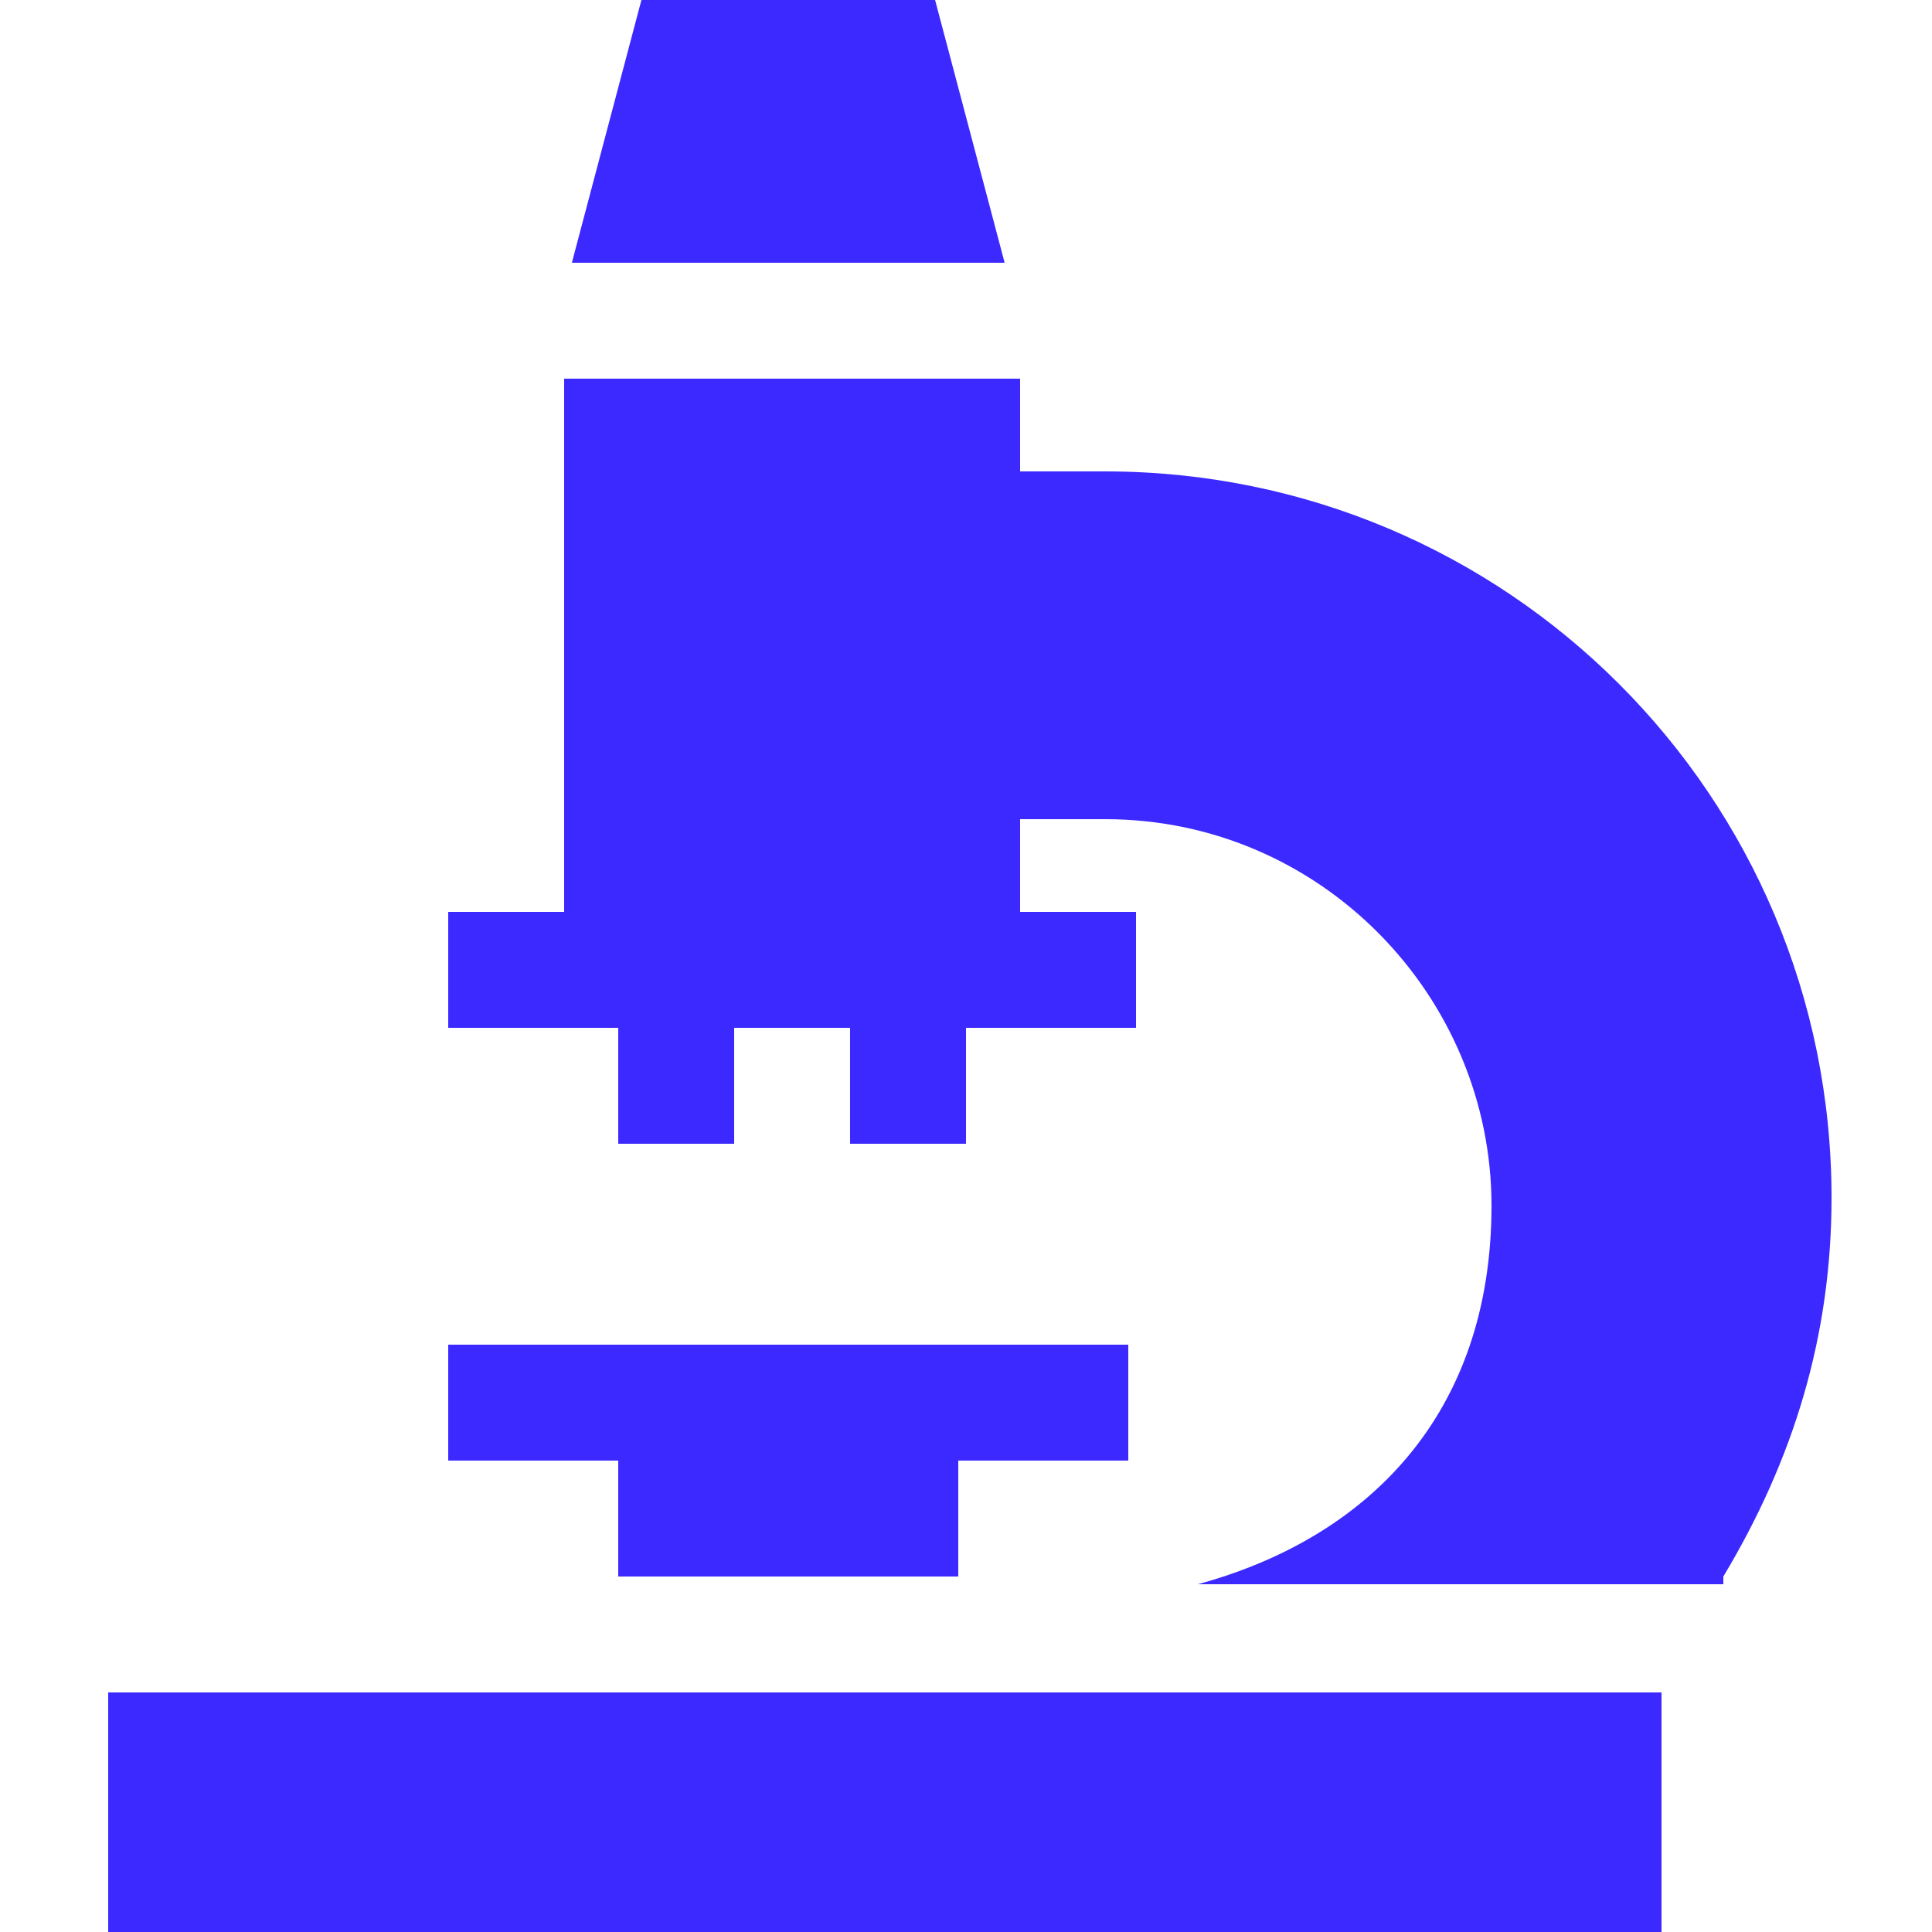
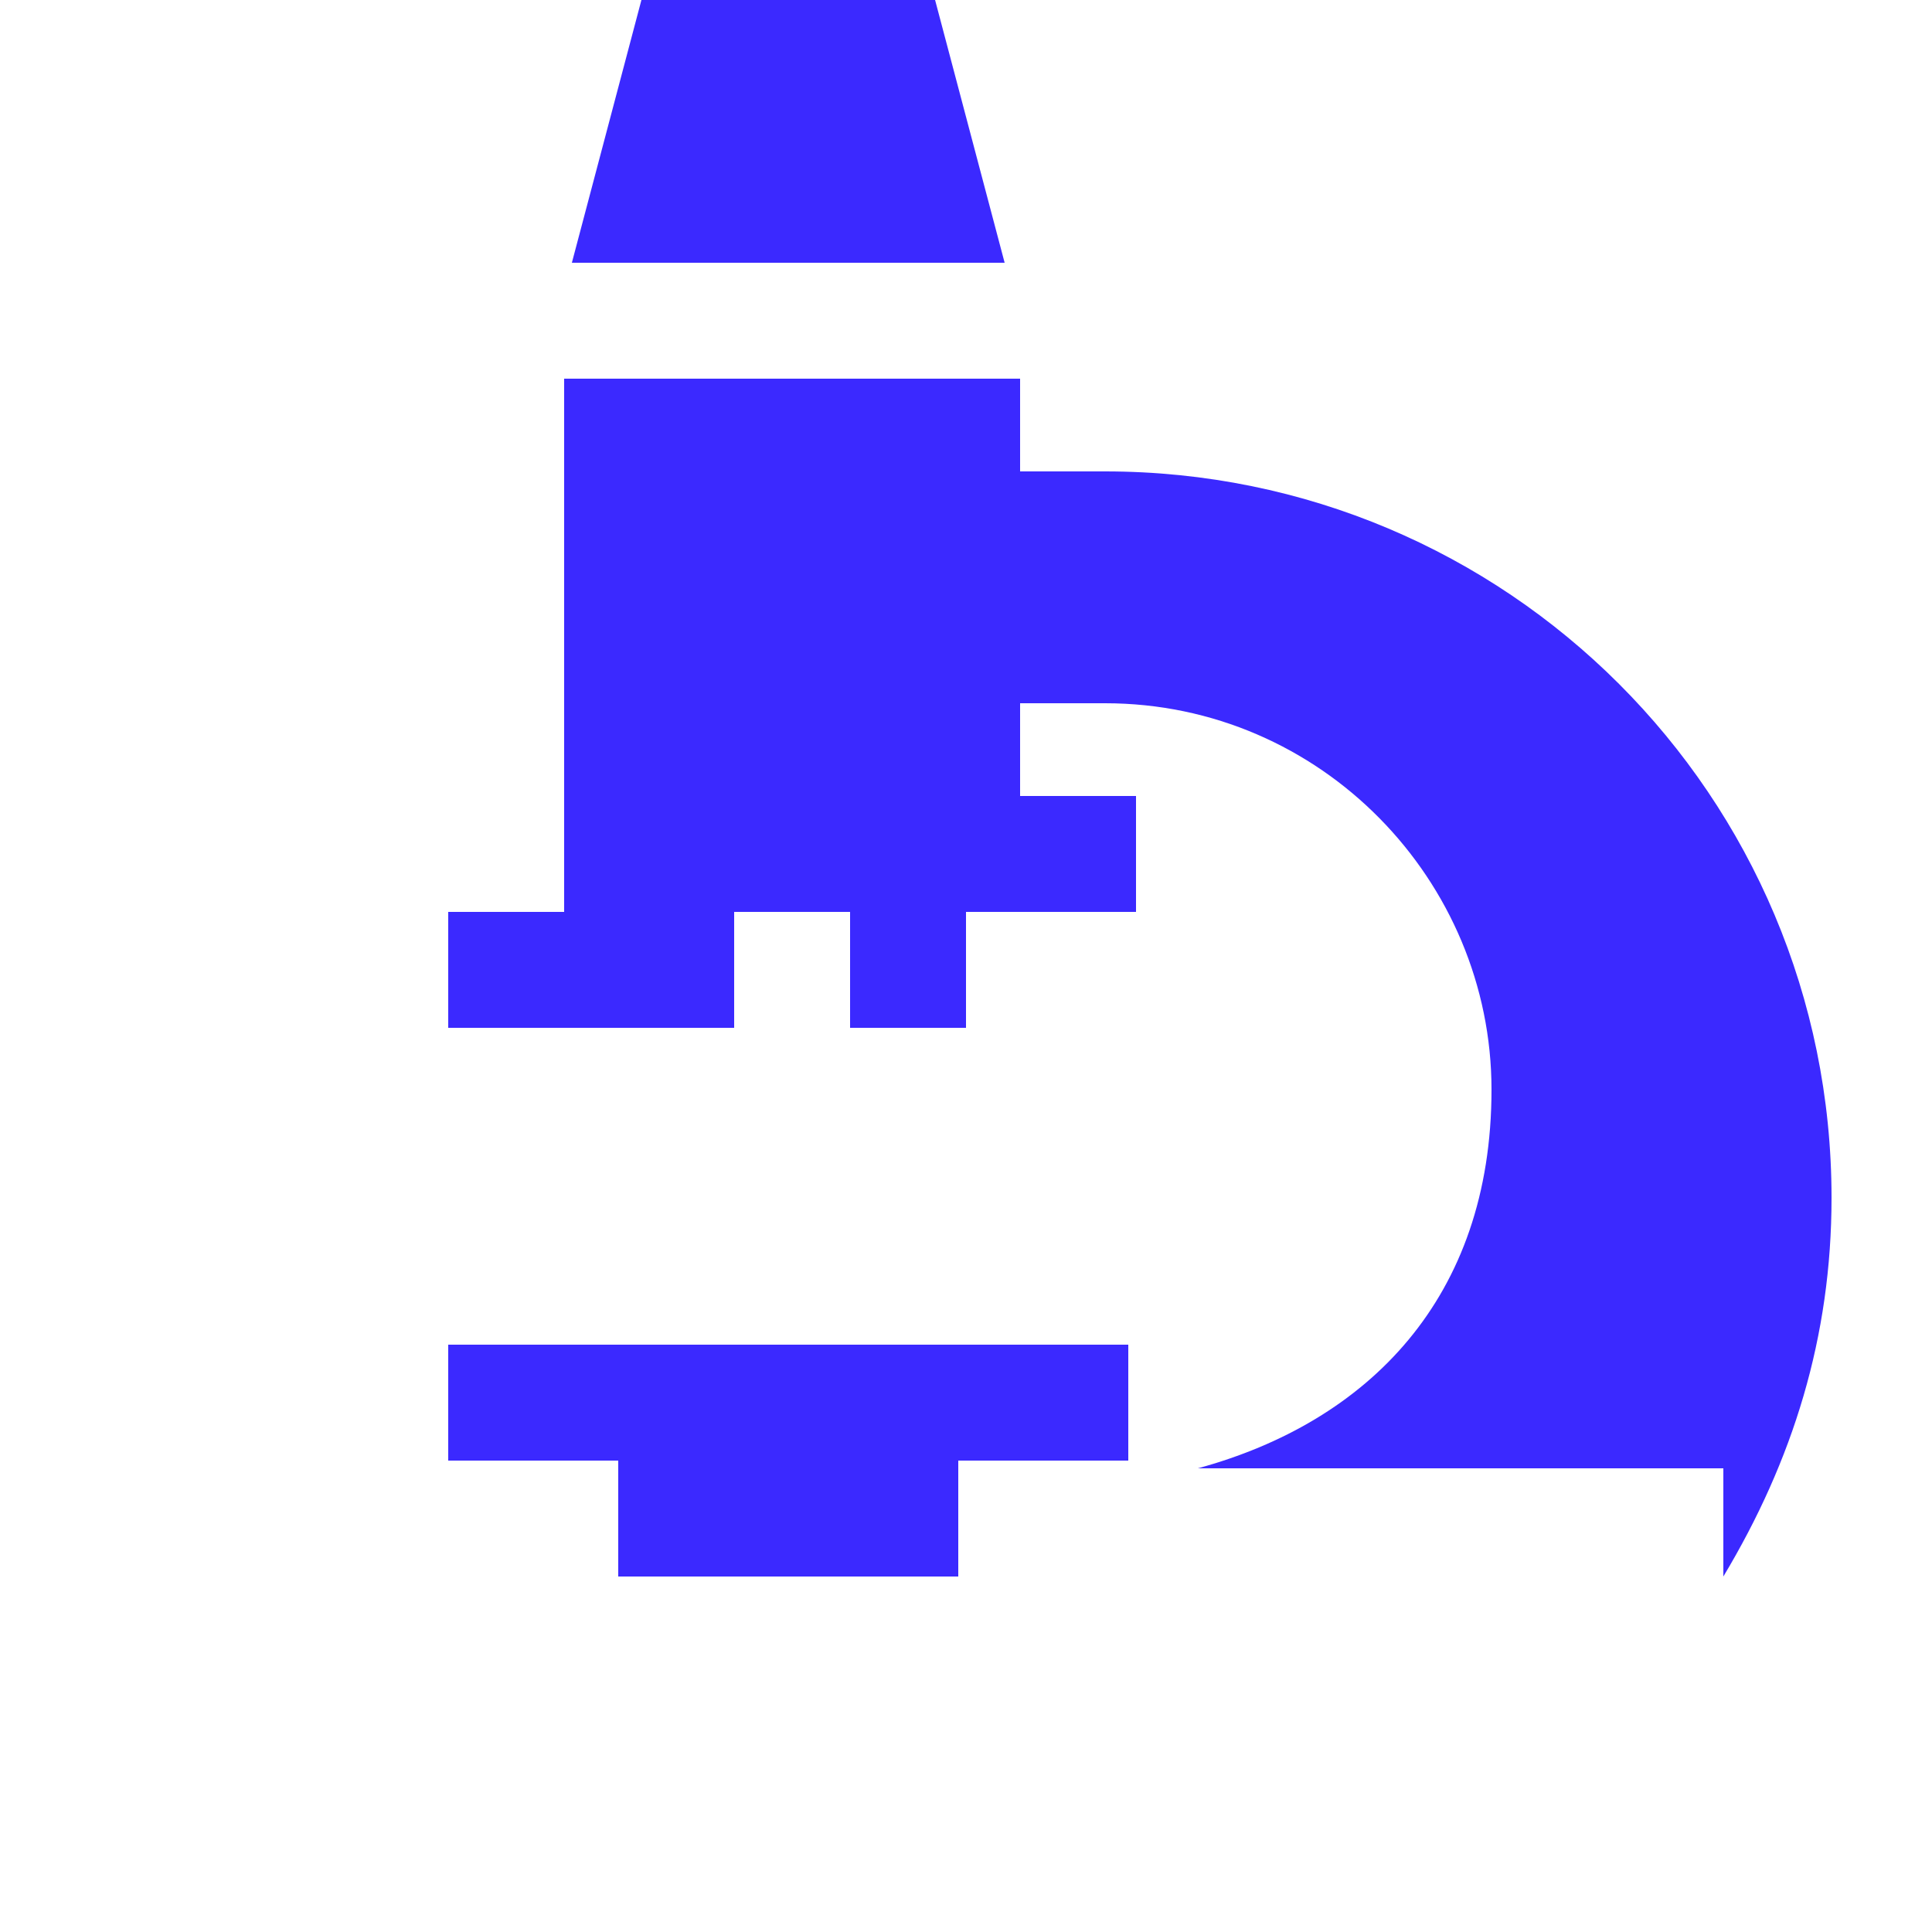
<svg xmlns="http://www.w3.org/2000/svg" version="1.1" viewBox="0 0 25 25">
  <defs>
    <style>
      .cls-1 {
        fill: #3b29ff;
      }
    </style>
  </defs>
  <g>
    <g id="Capa_1">
-       <path class="cls-1" d="M22.3,20.4c.9-1.5,1.4-3.1,1.4-4.9,0-5.2-4.2-9.4-9.4-9.4h-1.1v-1.2h-5.9v6.9h-1.5v1.5h2.2v1.5h1.5v-1.5h1.5v1.5h1.5v-1.5h2.2v-1.5h-1.5v-1.2h1.1c2.8,0,5,2.3,5,5s-1.6,4.3-3.8,4.9h6.8Z" />
+       <path class="cls-1" d="M22.3,20.4c.9-1.5,1.4-3.1,1.4-4.9,0-5.2-4.2-9.4-9.4-9.4h-1.1v-1.2h-5.9v6.9h-1.5v1.5h2.2h1.5v-1.5h1.5v1.5h1.5v-1.5h2.2v-1.5h-1.5v-1.2h1.1c2.8,0,5,2.3,5,5s-1.6,4.3-3.8,4.9h6.8Z" />
      <path class="cls-1" d="M13,3.4L12.1,0h-3.8l-.9,3.4h5.5Z" />
-       <path class="cls-1" d="M1.4,21.9h20.1v3.1H1.4v-3.1Z" />
      <path class="cls-1" d="M12.4,20.4v-1.5h2.2v-1.5H5.8v1.5h2.2v1.5h4.4Z" />
    </g>
  </g>
</svg>